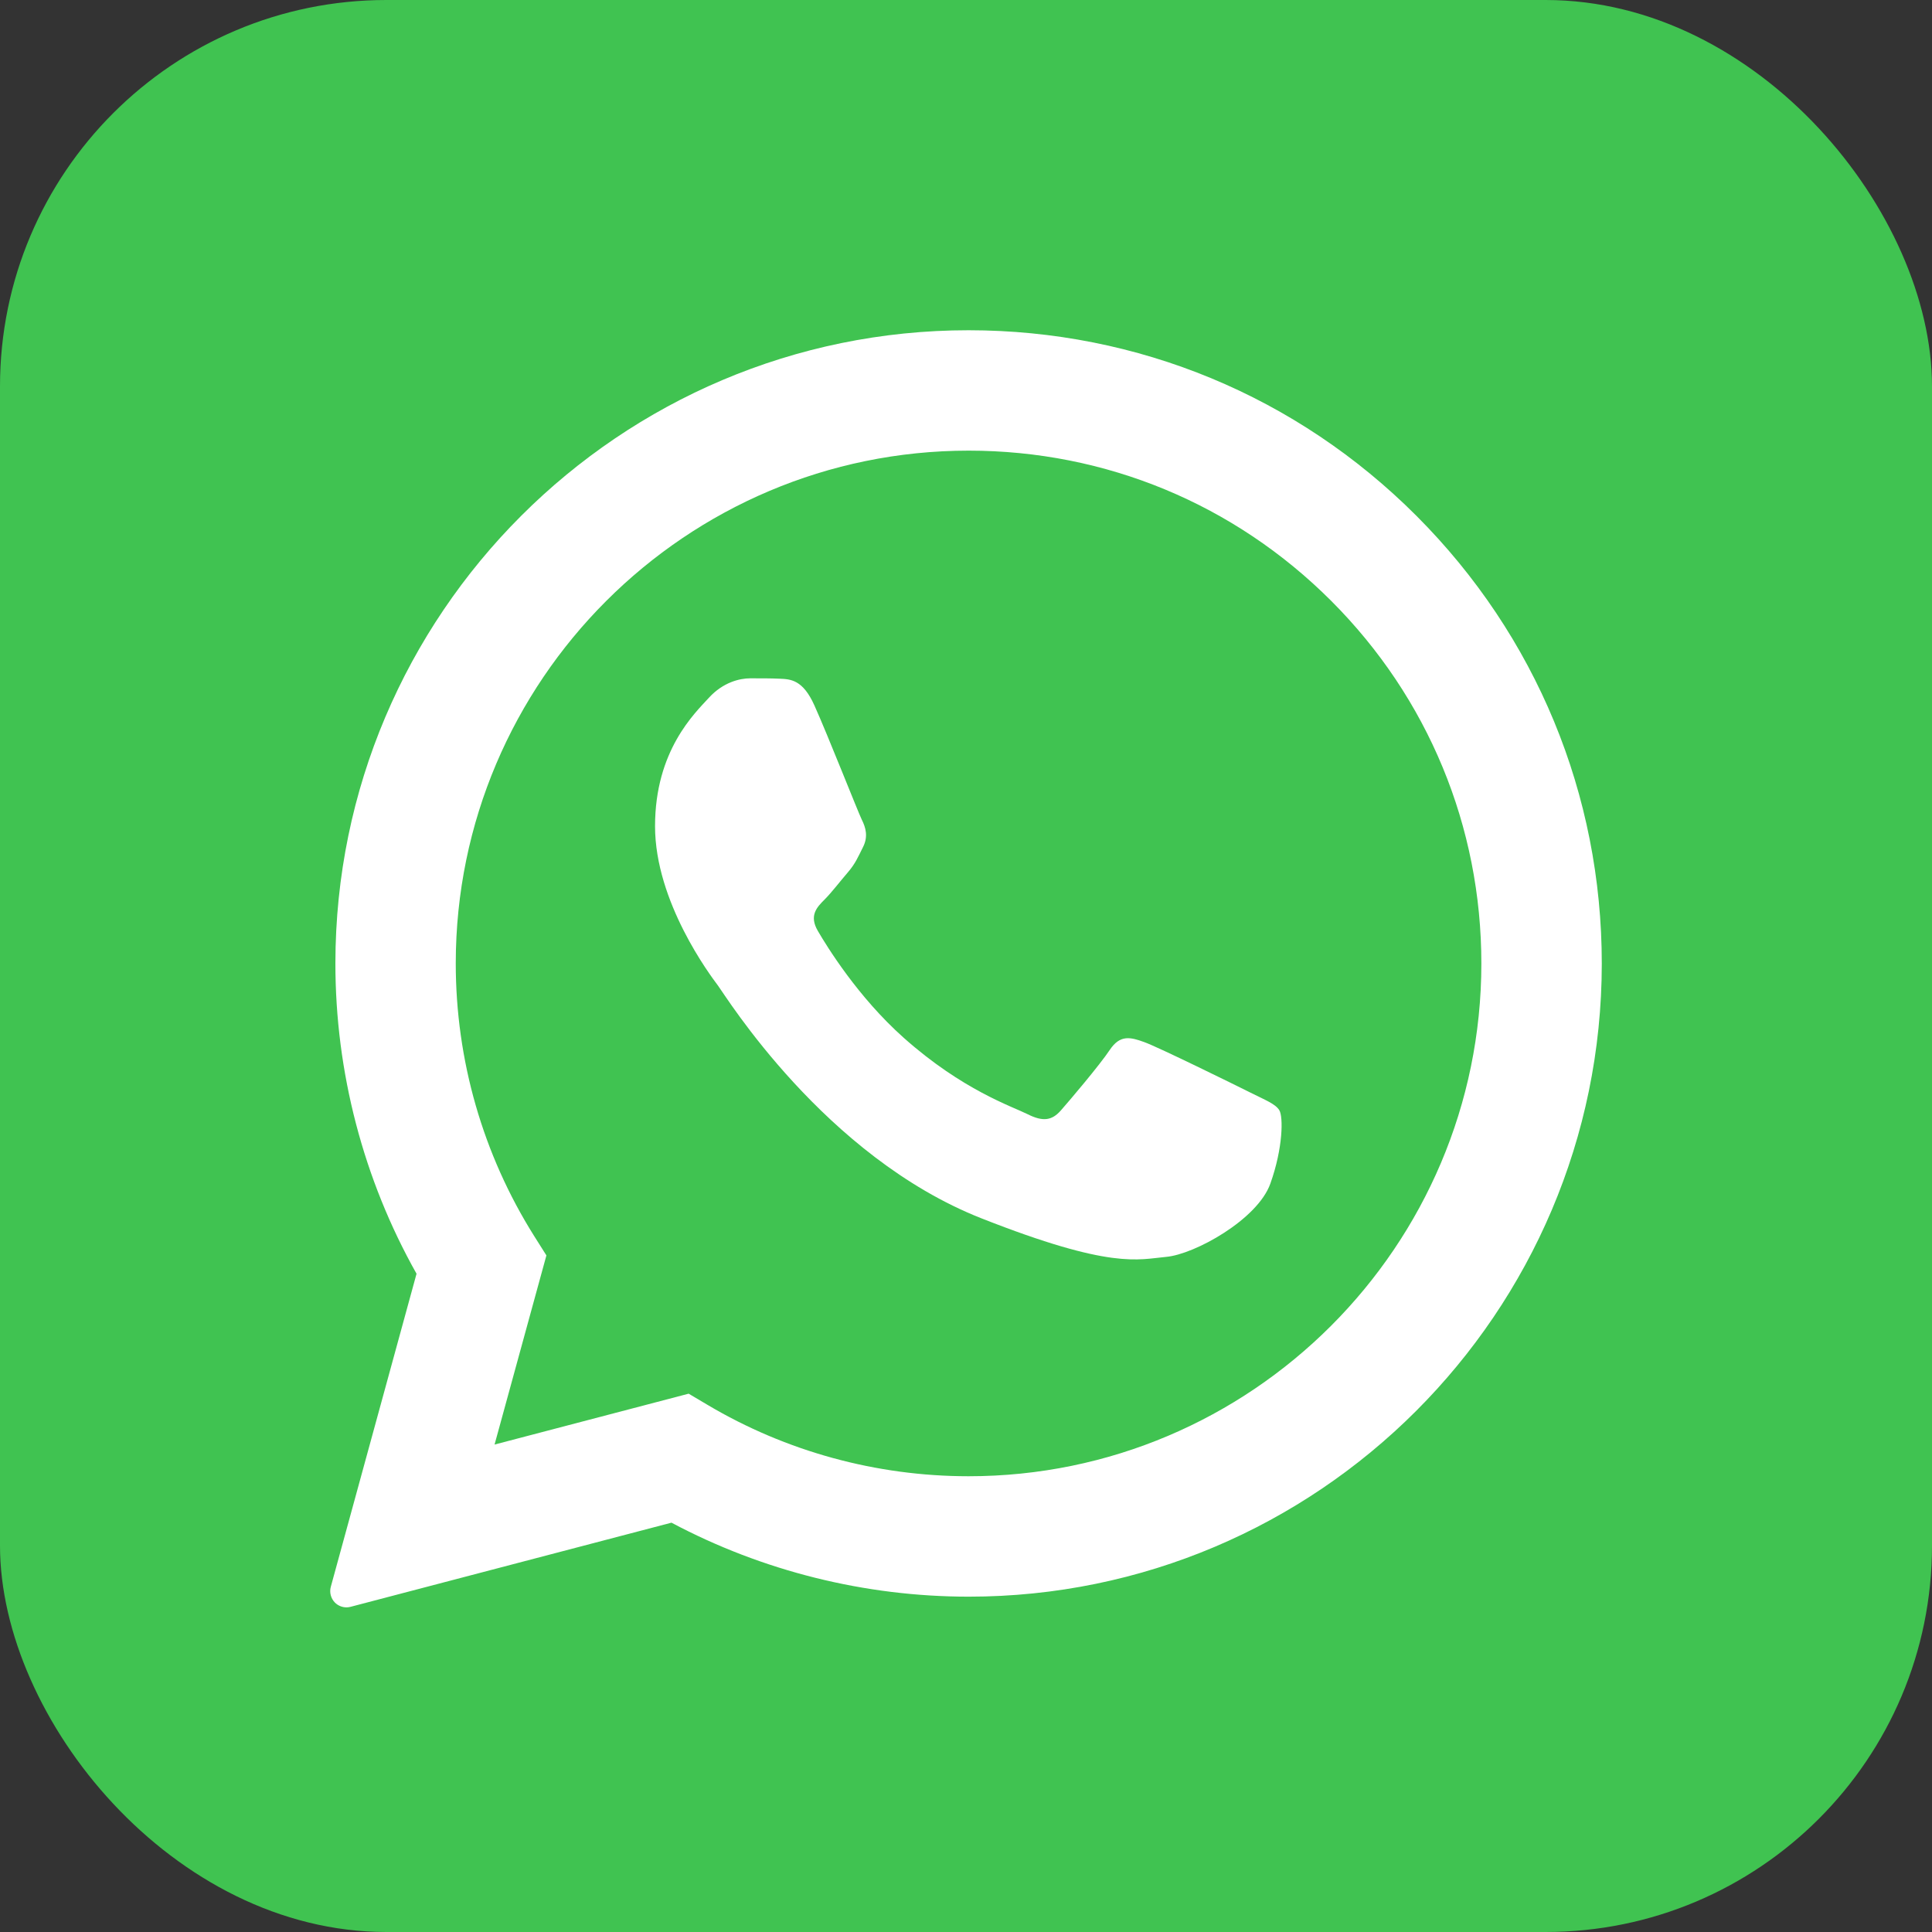
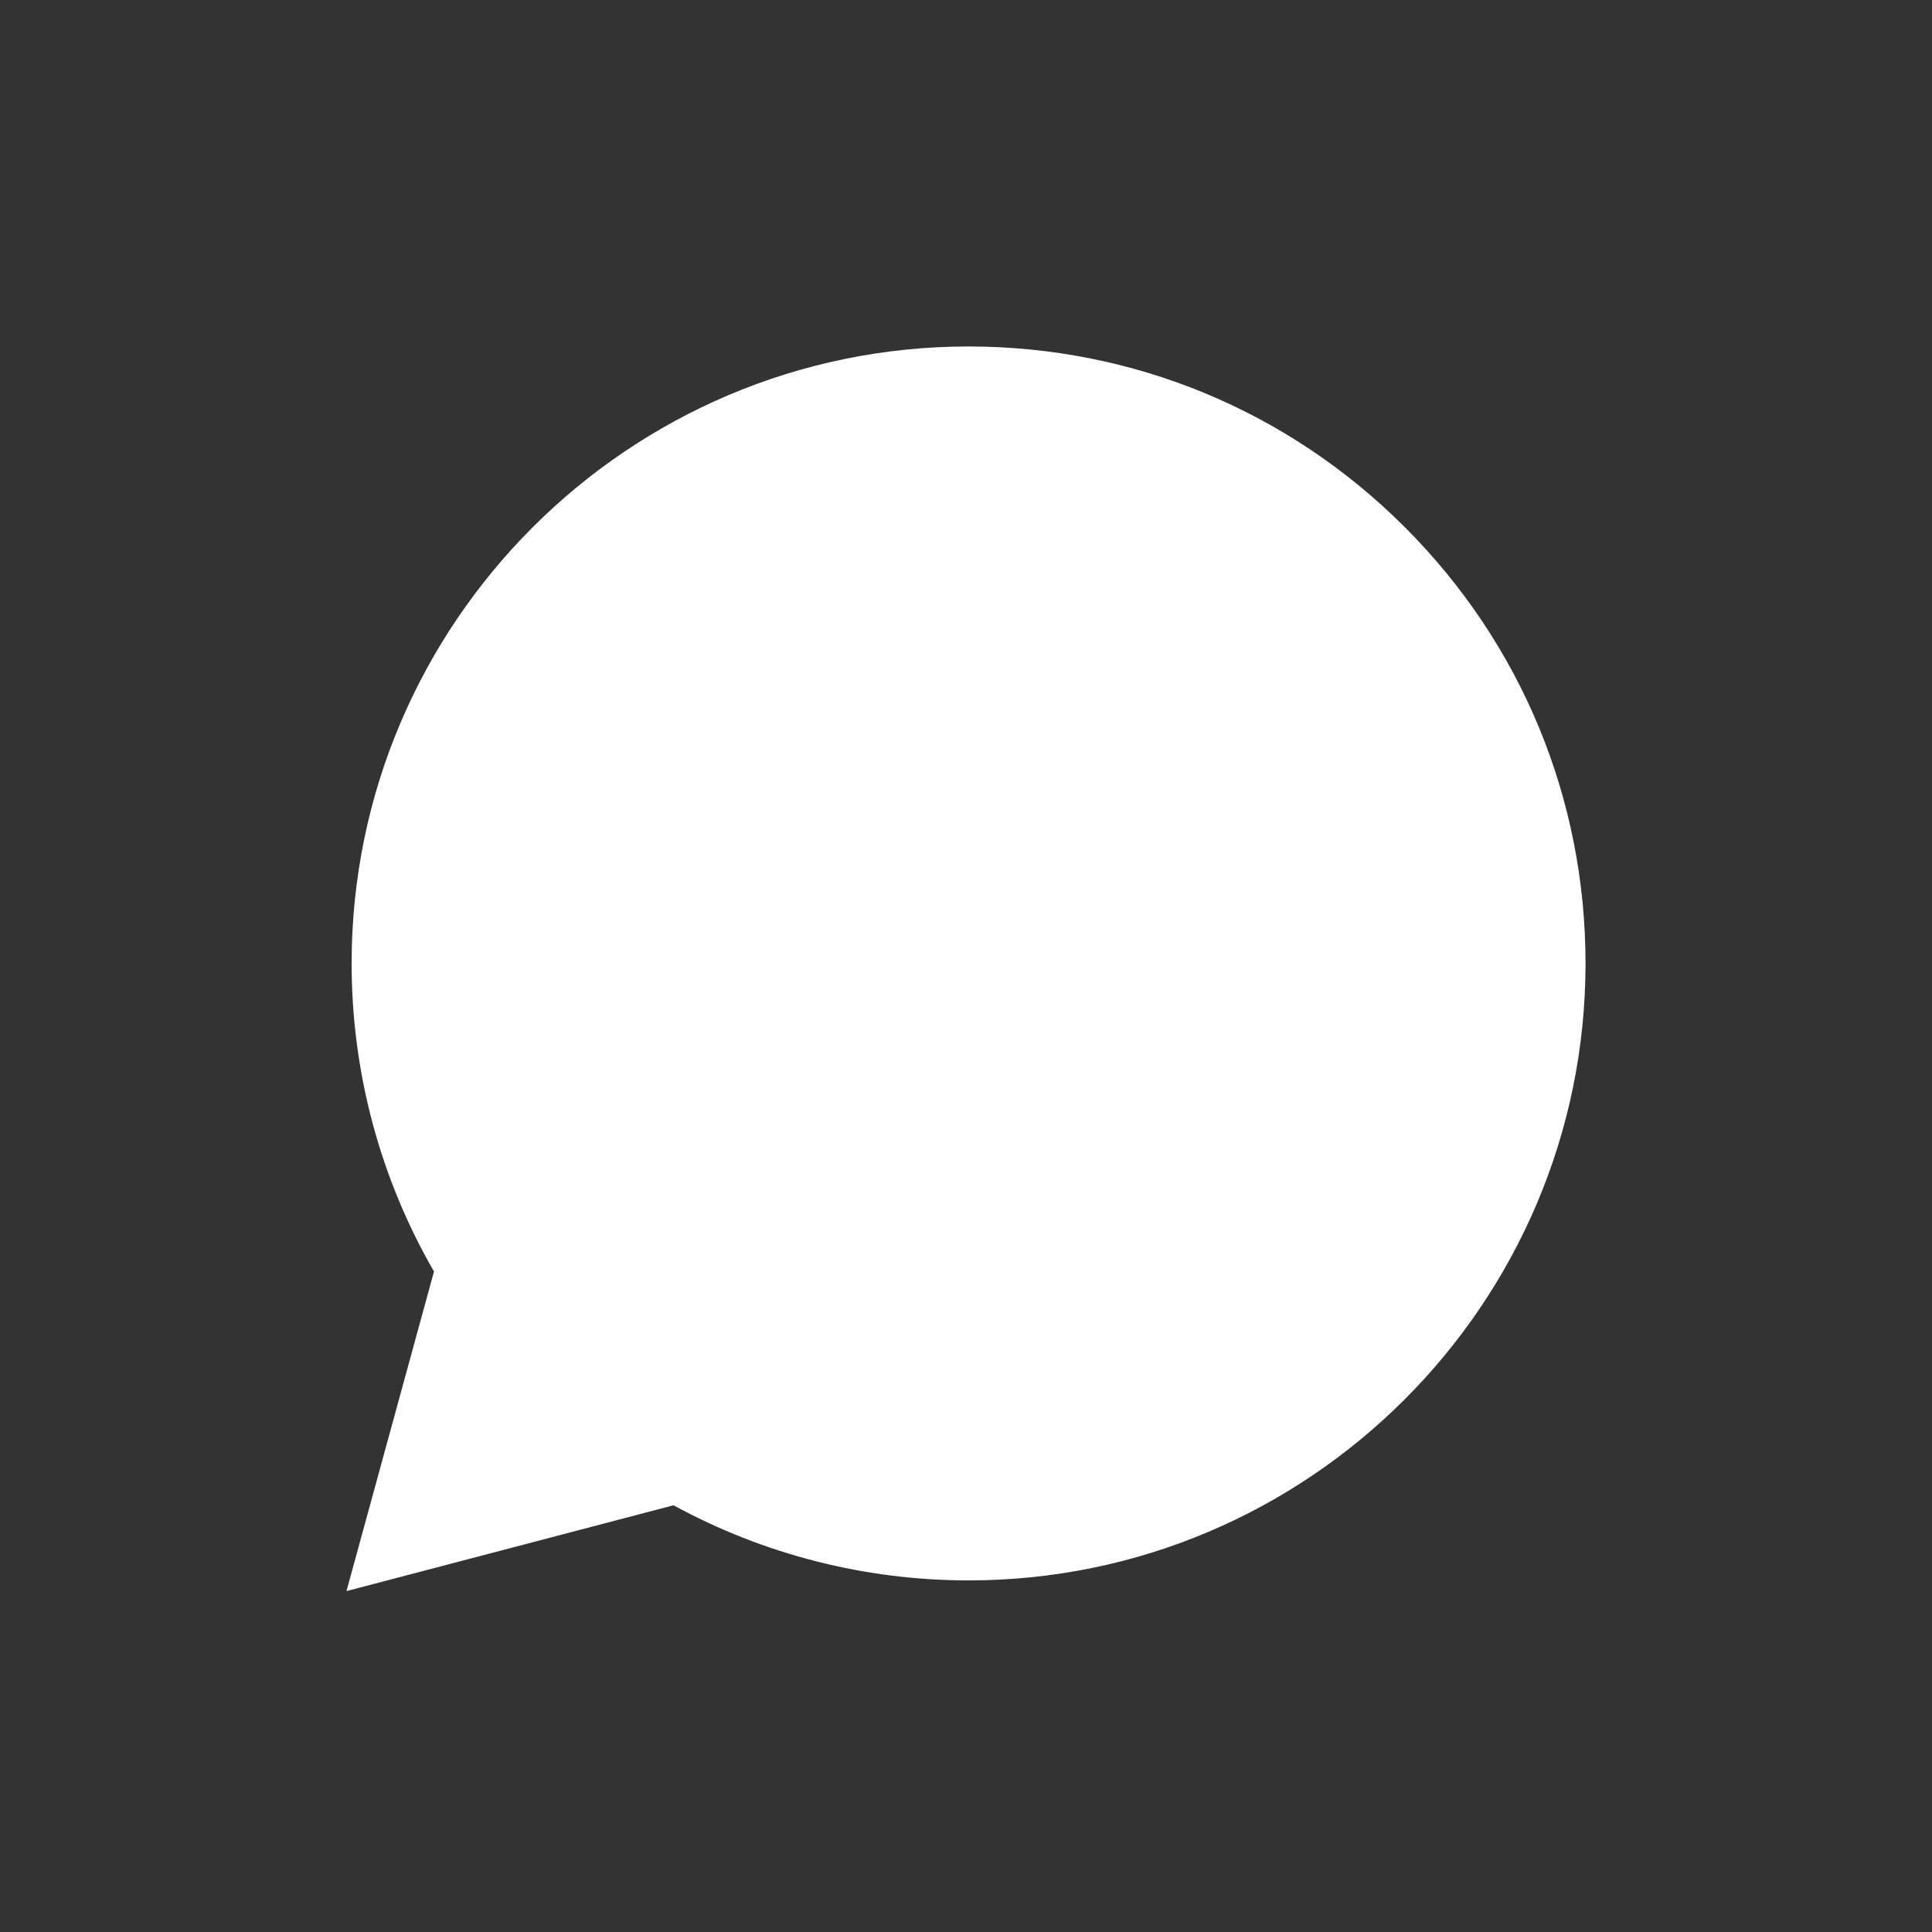
<svg xmlns="http://www.w3.org/2000/svg" width="60" height="60" viewBox="0 0 60 60" fill="none">
  <rect x="0" y="0" width="60" height="60" fill="#333333" stroke="none" />
-   <rect width="60" height="60" rx="12" fill="#40C351" />
  <path d="M10.76 49.413L13.478 39.488C11.801 36.584 10.919 33.288 10.92 29.912C10.925 19.352 19.519 10.76 30.081 10.76C35.206 10.762 40.016 12.757 43.633 16.377C47.25 19.997 49.242 24.809 49.24 29.927C49.236 40.488 40.64 49.081 30.081 49.081H30.073C26.866 49.08 23.715 48.275 20.917 46.748L10.76 49.413Z" fill="white" />
-   <path d="M10.76 49.918C10.626 49.918 10.497 49.865 10.401 49.769C10.275 49.64 10.226 49.454 10.273 49.281L12.936 39.557C11.285 36.624 10.415 33.294 10.416 29.914C10.421 19.074 19.241 10.256 30.081 10.256C35.338 10.258 40.278 12.305 43.99 16.021C47.703 19.738 49.746 24.676 49.745 29.928C49.74 40.767 40.919 49.586 30.081 49.586C26.862 49.585 23.679 48.791 20.853 47.288L10.888 49.901C10.845 49.913 10.803 49.918 10.76 49.918Z" fill="white" />
-   <path d="M41.344 18.663C38.337 15.654 34.34 13.996 30.085 13.995C21.302 13.995 14.158 21.136 14.154 29.913C14.153 32.921 14.995 35.85 16.589 38.386L16.969 38.988L15.359 44.862L21.387 43.282L21.969 43.627C24.413 45.078 27.216 45.845 30.074 45.846H30.081C38.858 45.846 46.002 38.705 46.005 29.926C46.006 25.673 44.352 21.673 41.344 18.663Z" fill="#40C351" />
-   <path fill-rule="evenodd" clip-rule="evenodd" d="M25.291 21.905C24.933 21.108 24.555 21.092 24.213 21.078C23.934 21.065 23.615 21.066 23.296 21.066C22.977 21.066 22.458 21.186 22.019 21.666C21.581 22.145 20.343 23.303 20.343 25.658C20.343 28.013 22.059 30.29 22.298 30.609C22.537 30.928 25.61 35.916 30.476 37.835C34.52 39.43 35.343 39.113 36.221 39.033C37.099 38.953 39.054 37.876 39.452 36.758C39.851 35.639 39.851 34.682 39.732 34.482C39.612 34.282 39.293 34.163 38.815 33.923C38.336 33.683 35.982 32.525 35.543 32.366C35.104 32.206 34.785 32.127 34.465 32.606C34.146 33.084 33.229 34.163 32.949 34.482C32.67 34.802 32.39 34.842 31.912 34.602C31.434 34.362 29.892 33.857 28.062 32.226C26.639 30.958 25.679 29.391 25.399 28.911C25.119 28.433 25.369 28.174 25.609 27.935C25.824 27.72 26.087 27.375 26.327 27.096C26.567 26.817 26.646 26.617 26.806 26.298C26.965 25.978 26.886 25.698 26.765 25.459C26.647 25.219 25.717 22.852 25.291 21.905Z" fill="white" />
</svg>